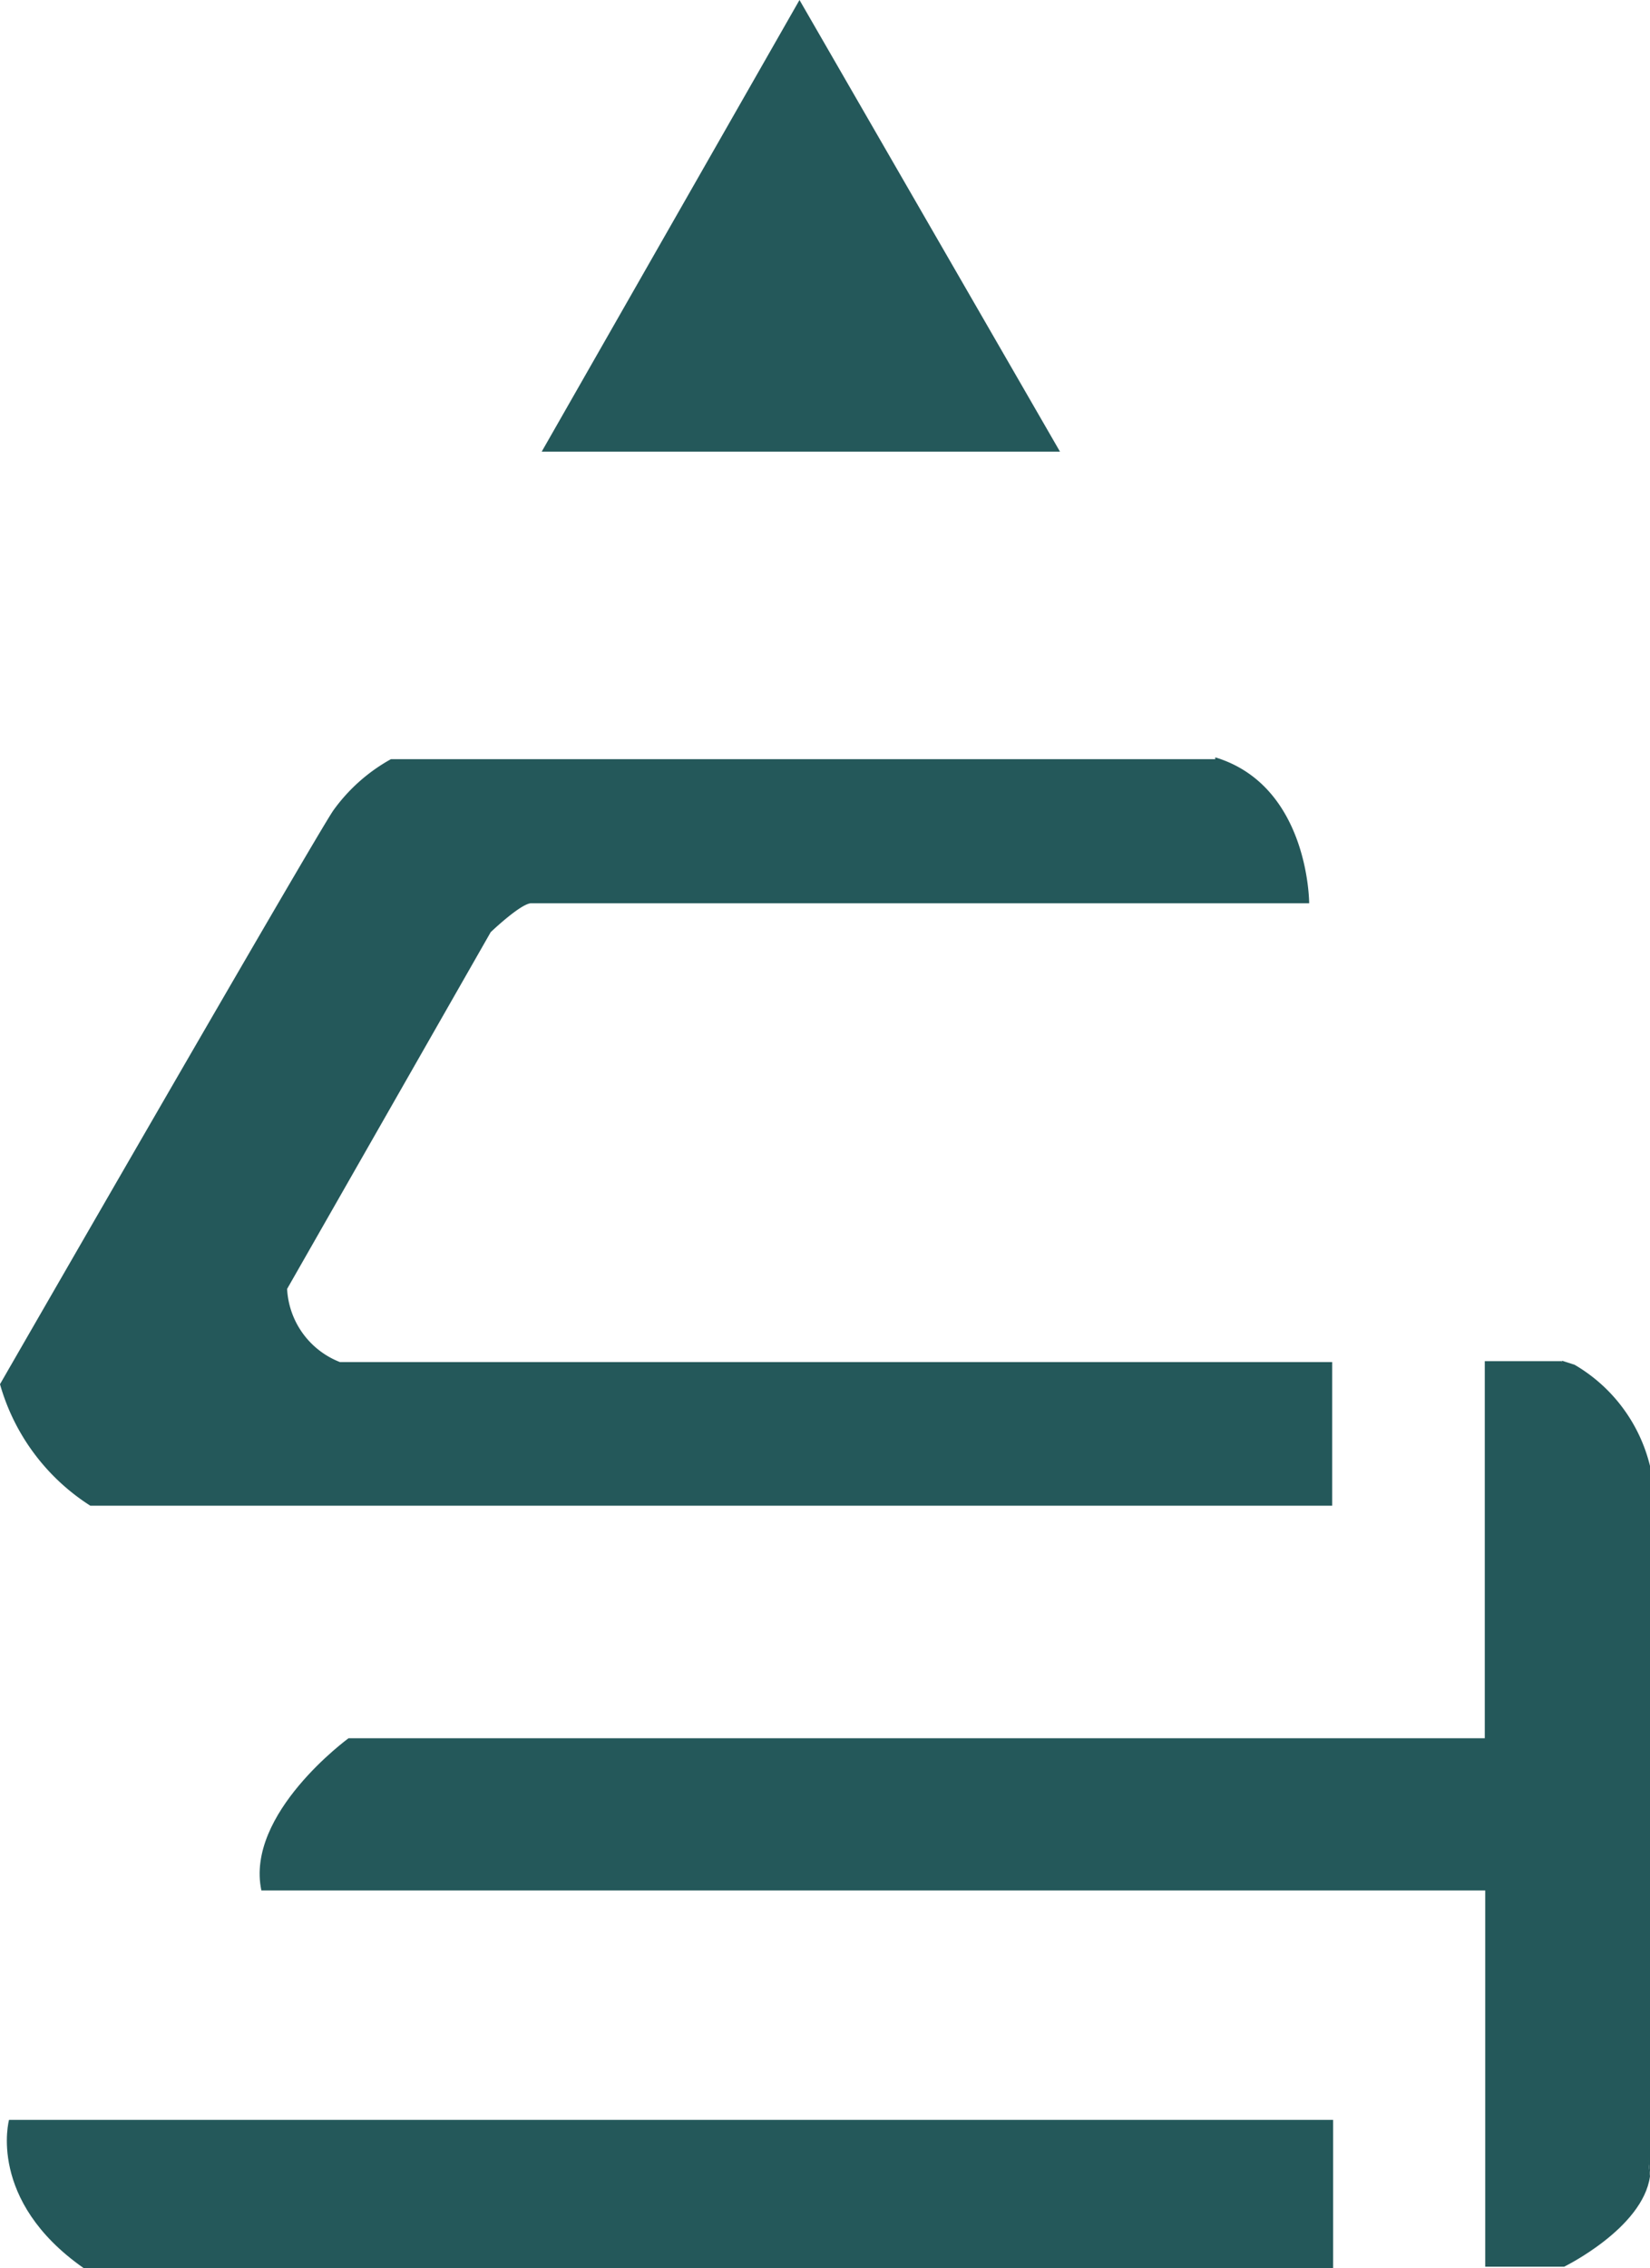
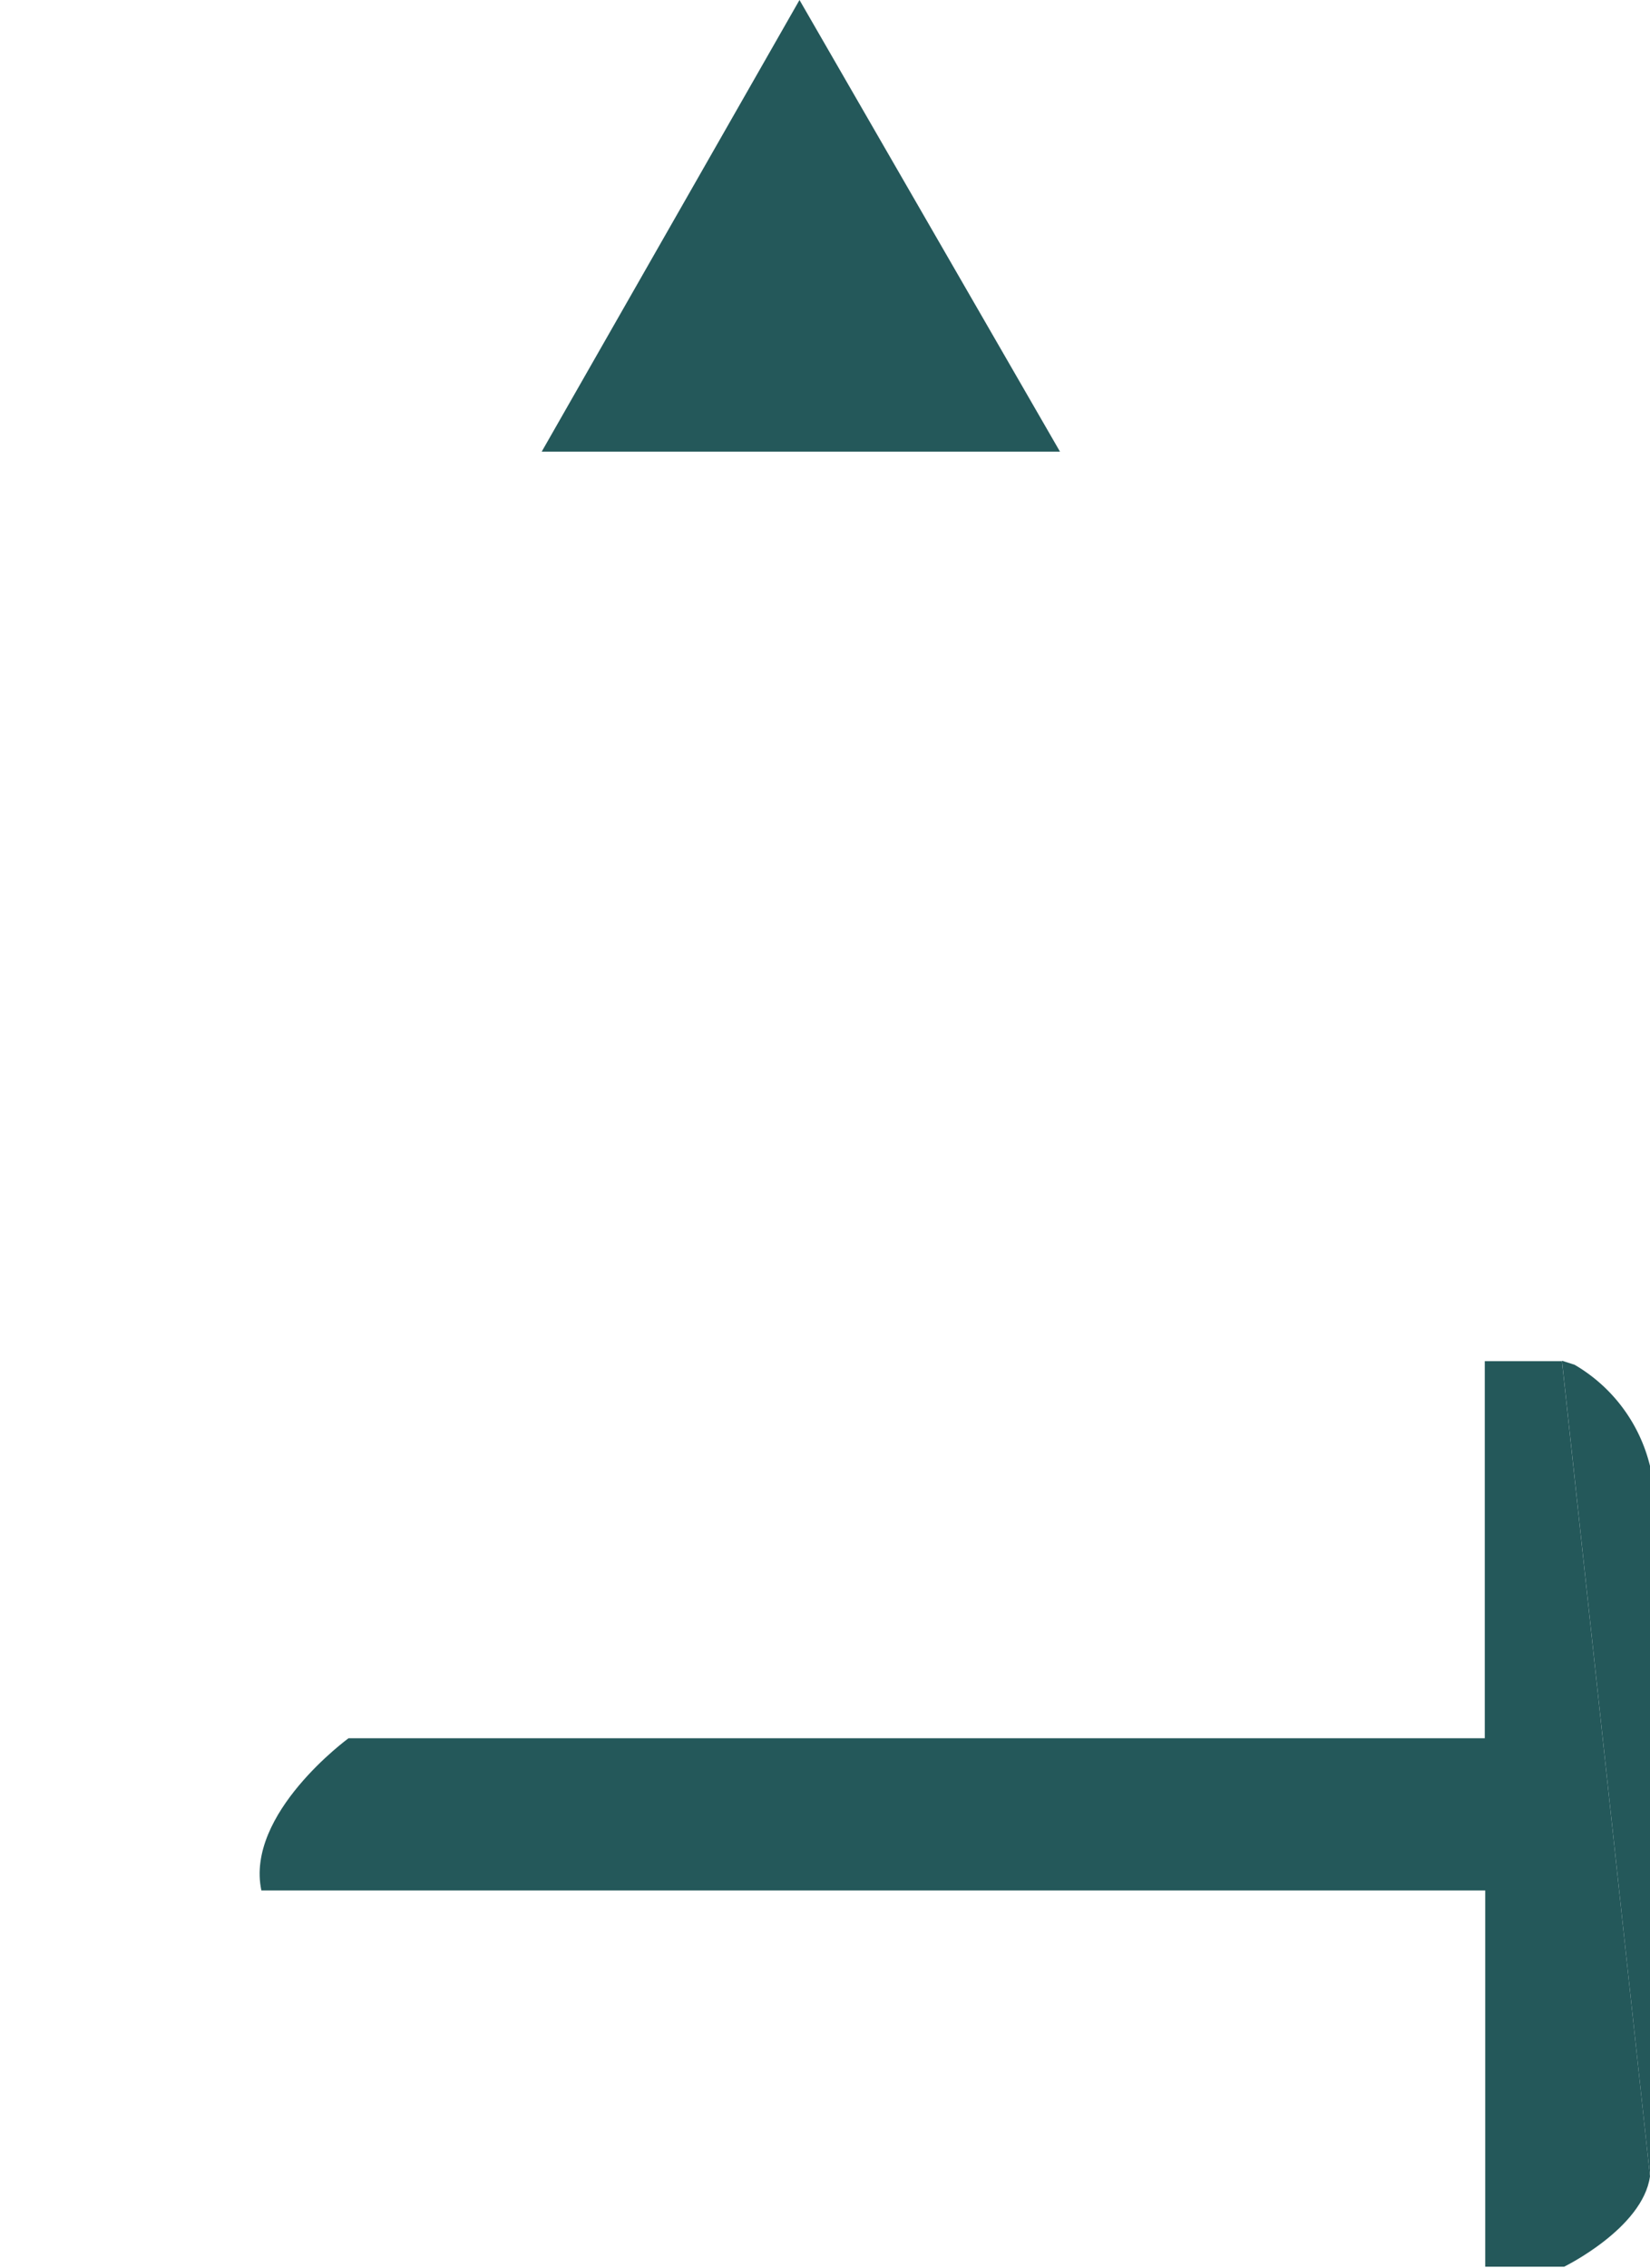
<svg xmlns="http://www.w3.org/2000/svg" viewBox="0 0 36.55 50.22">
  <defs>
    <style>.cls-1{fill:#24585a;}</style>
  </defs>
  <title>logo</title>
  <g id="Ebene_2" data-name="Ebene 2">
    <g id="Ebene_1-2" data-name="Ebene 1">
      <g id="Gruppe_7" data-name="Gruppe 7">
-         <path id="Pfad_1" data-name="Pfad 1" class="cls-1" d="M26.92,16.77C29,17.4,29,20,29,20s-17,0-17.23,0-.9.64-.9.64L6.36,28.54a1.84,1.84,0,0,0,1.17,1.62h.18l21.8,0v3.18H2a4.71,4.71,0,0,1-2-2.69s6.91-12,7.38-12.7a3.89,3.89,0,0,1,1.28-1.14H26.92" />
-         <path id="Pfad_6" data-name="Pfad 6" class="cls-1" d="M29.51,50.22H1.85C-.29,48.72.2,46.94.2,46.94H29.53v3.28" />
        <path id="Pfad_7" data-name="Pfad 7" class="cls-1" d="M17.71,0l5.77,10H12Z" />
        <path id="Pfad_8" data-name="Pfad 8" class="cls-1" d="M36.55,48.19c-.16,1.15-1.9,2-1.9,2H32.9V41.86H5.79c-.36-1.7,1.93-3.37,1.93-3.37H32.89V30.14H34.6" />
        <path id="Pfad_11" data-name="Pfad 11" class="cls-1" d="M34.6,30.13s0,0,.28.09a3.57,3.57,0,0,1,1.67,2.24V48.19" />
-         <line id="Linie_1" data-name="Linie 1" class="cls-1" x1="29.51" y1="30.14" x2="7.2" y2="30.14" />
-         <path id="Pfad_12" data-name="Pfad 12" class="cls-1" d="M34,30.34l.64-.19,1.49,3,.39,13,0,2-1.77,1.64H33.51V32.47Z" />
      </g>
    </g>
  </g>
</svg>